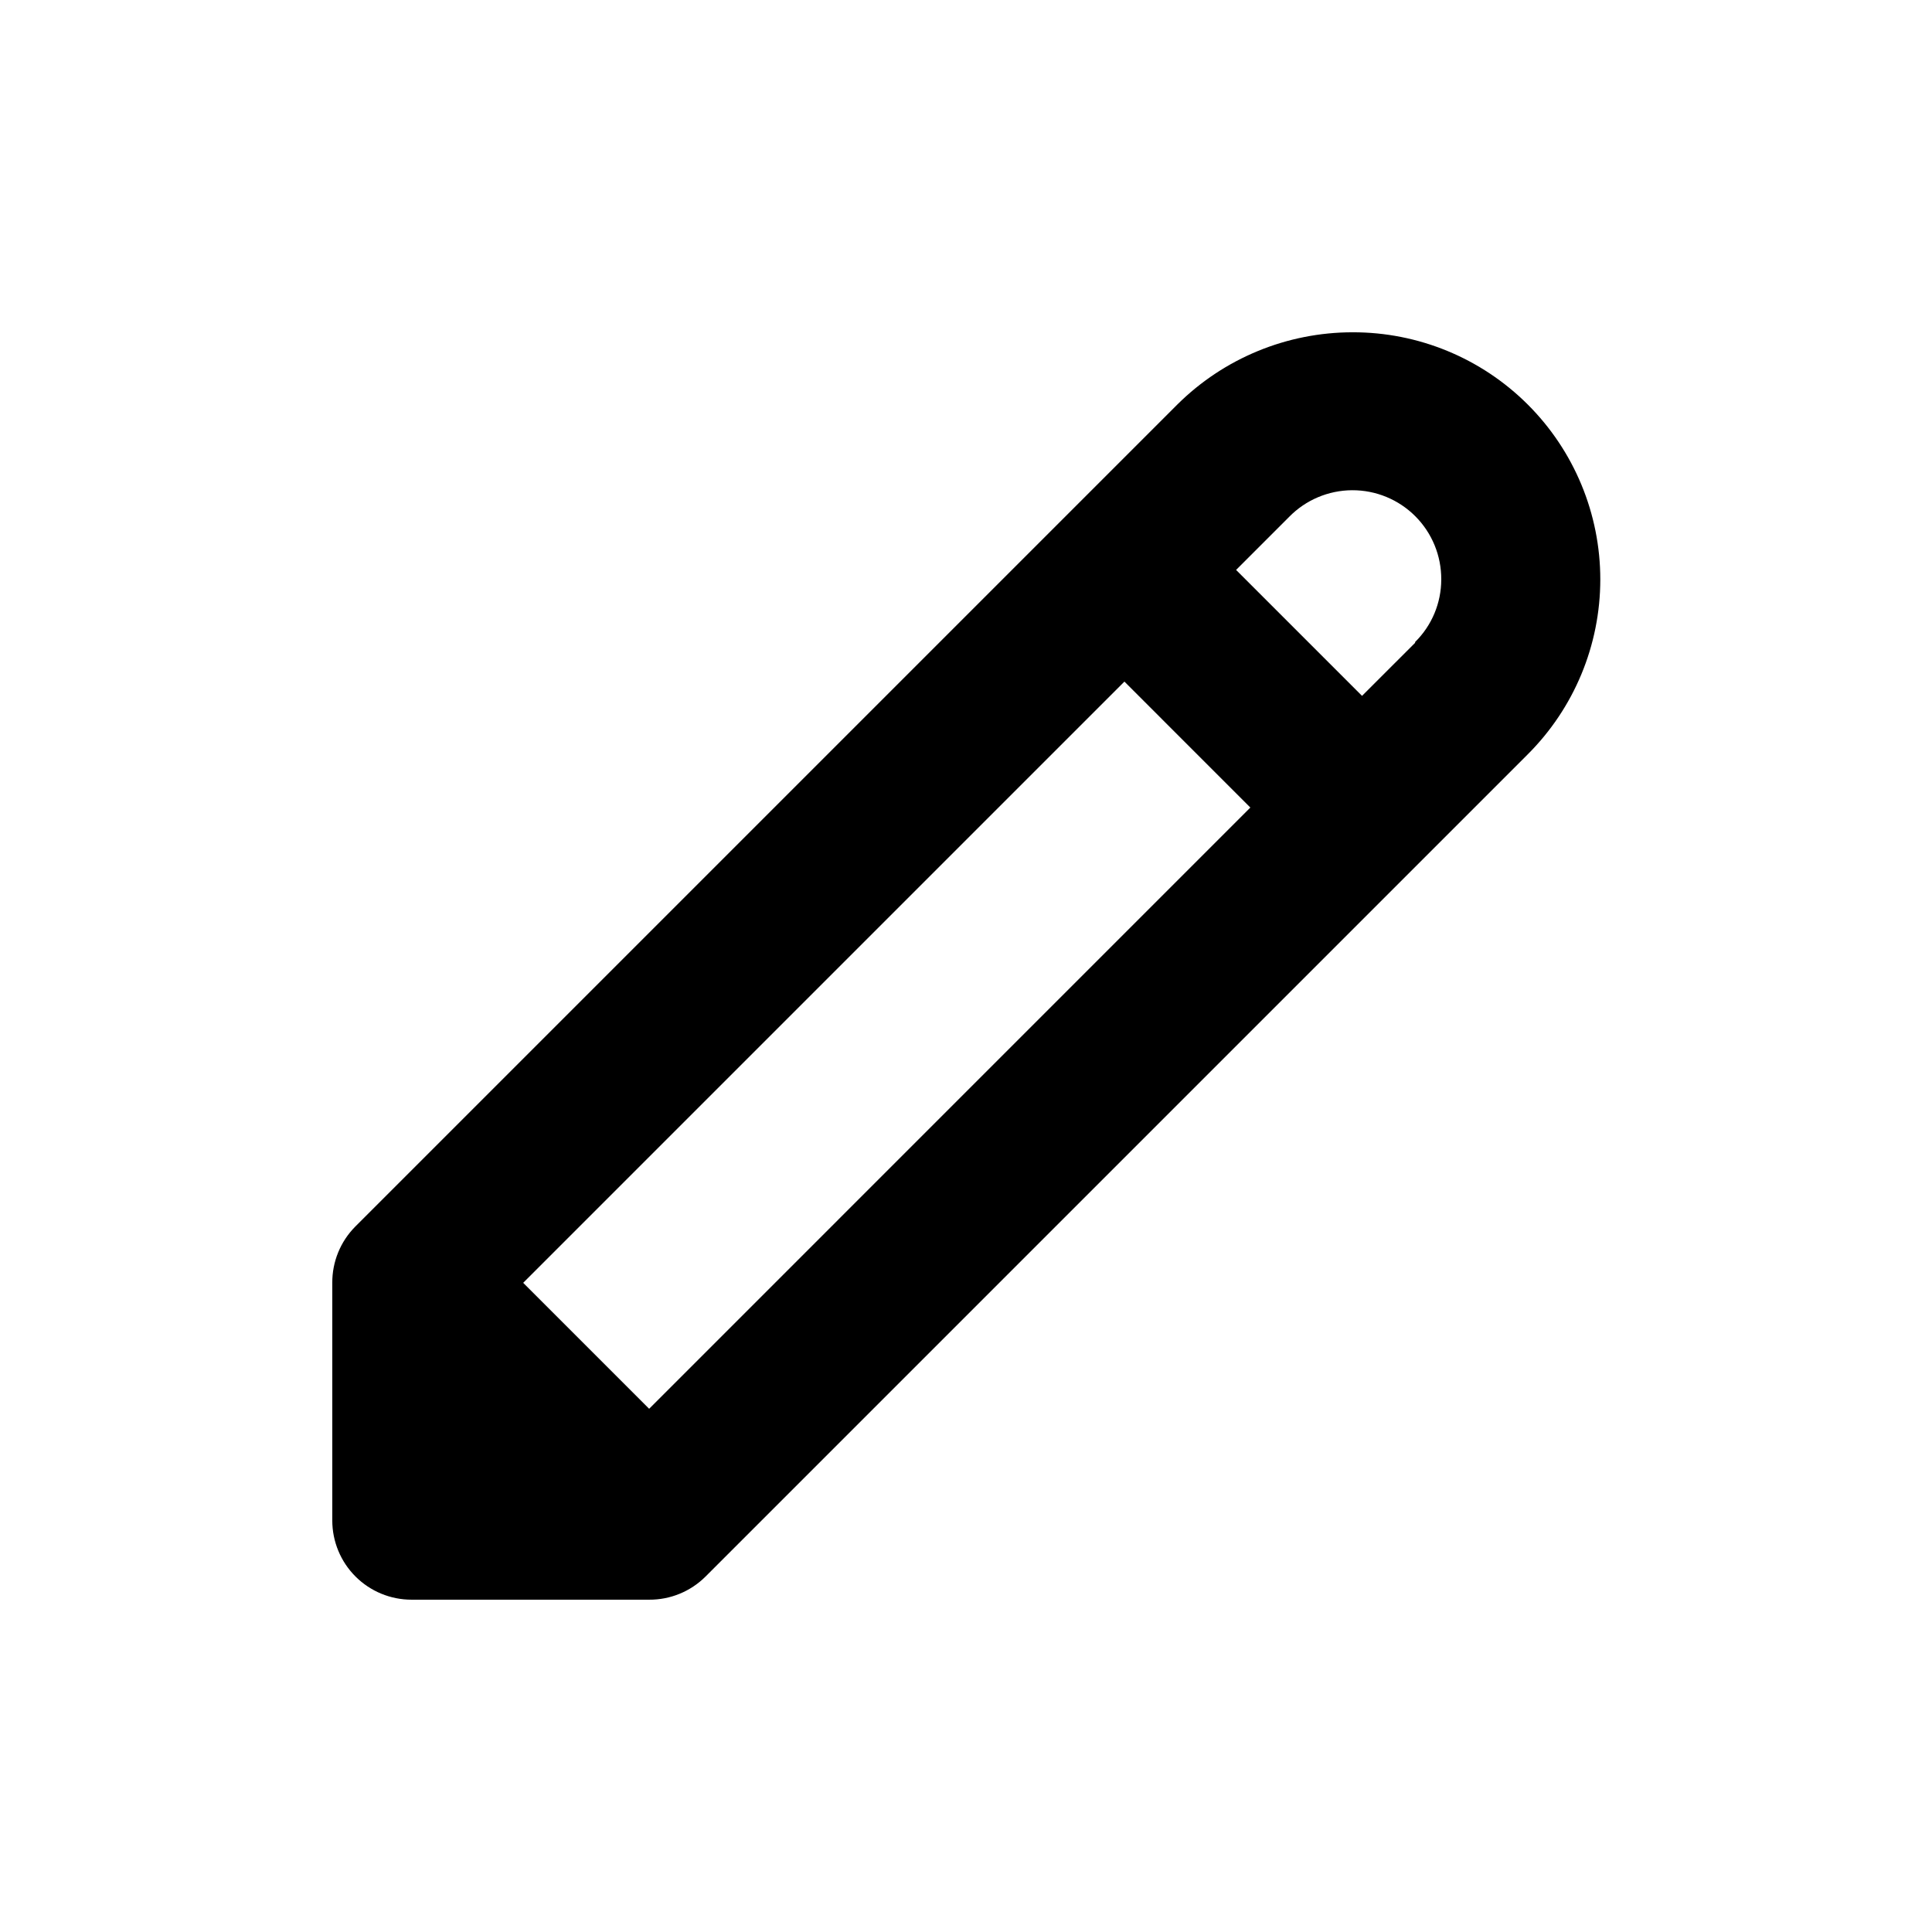
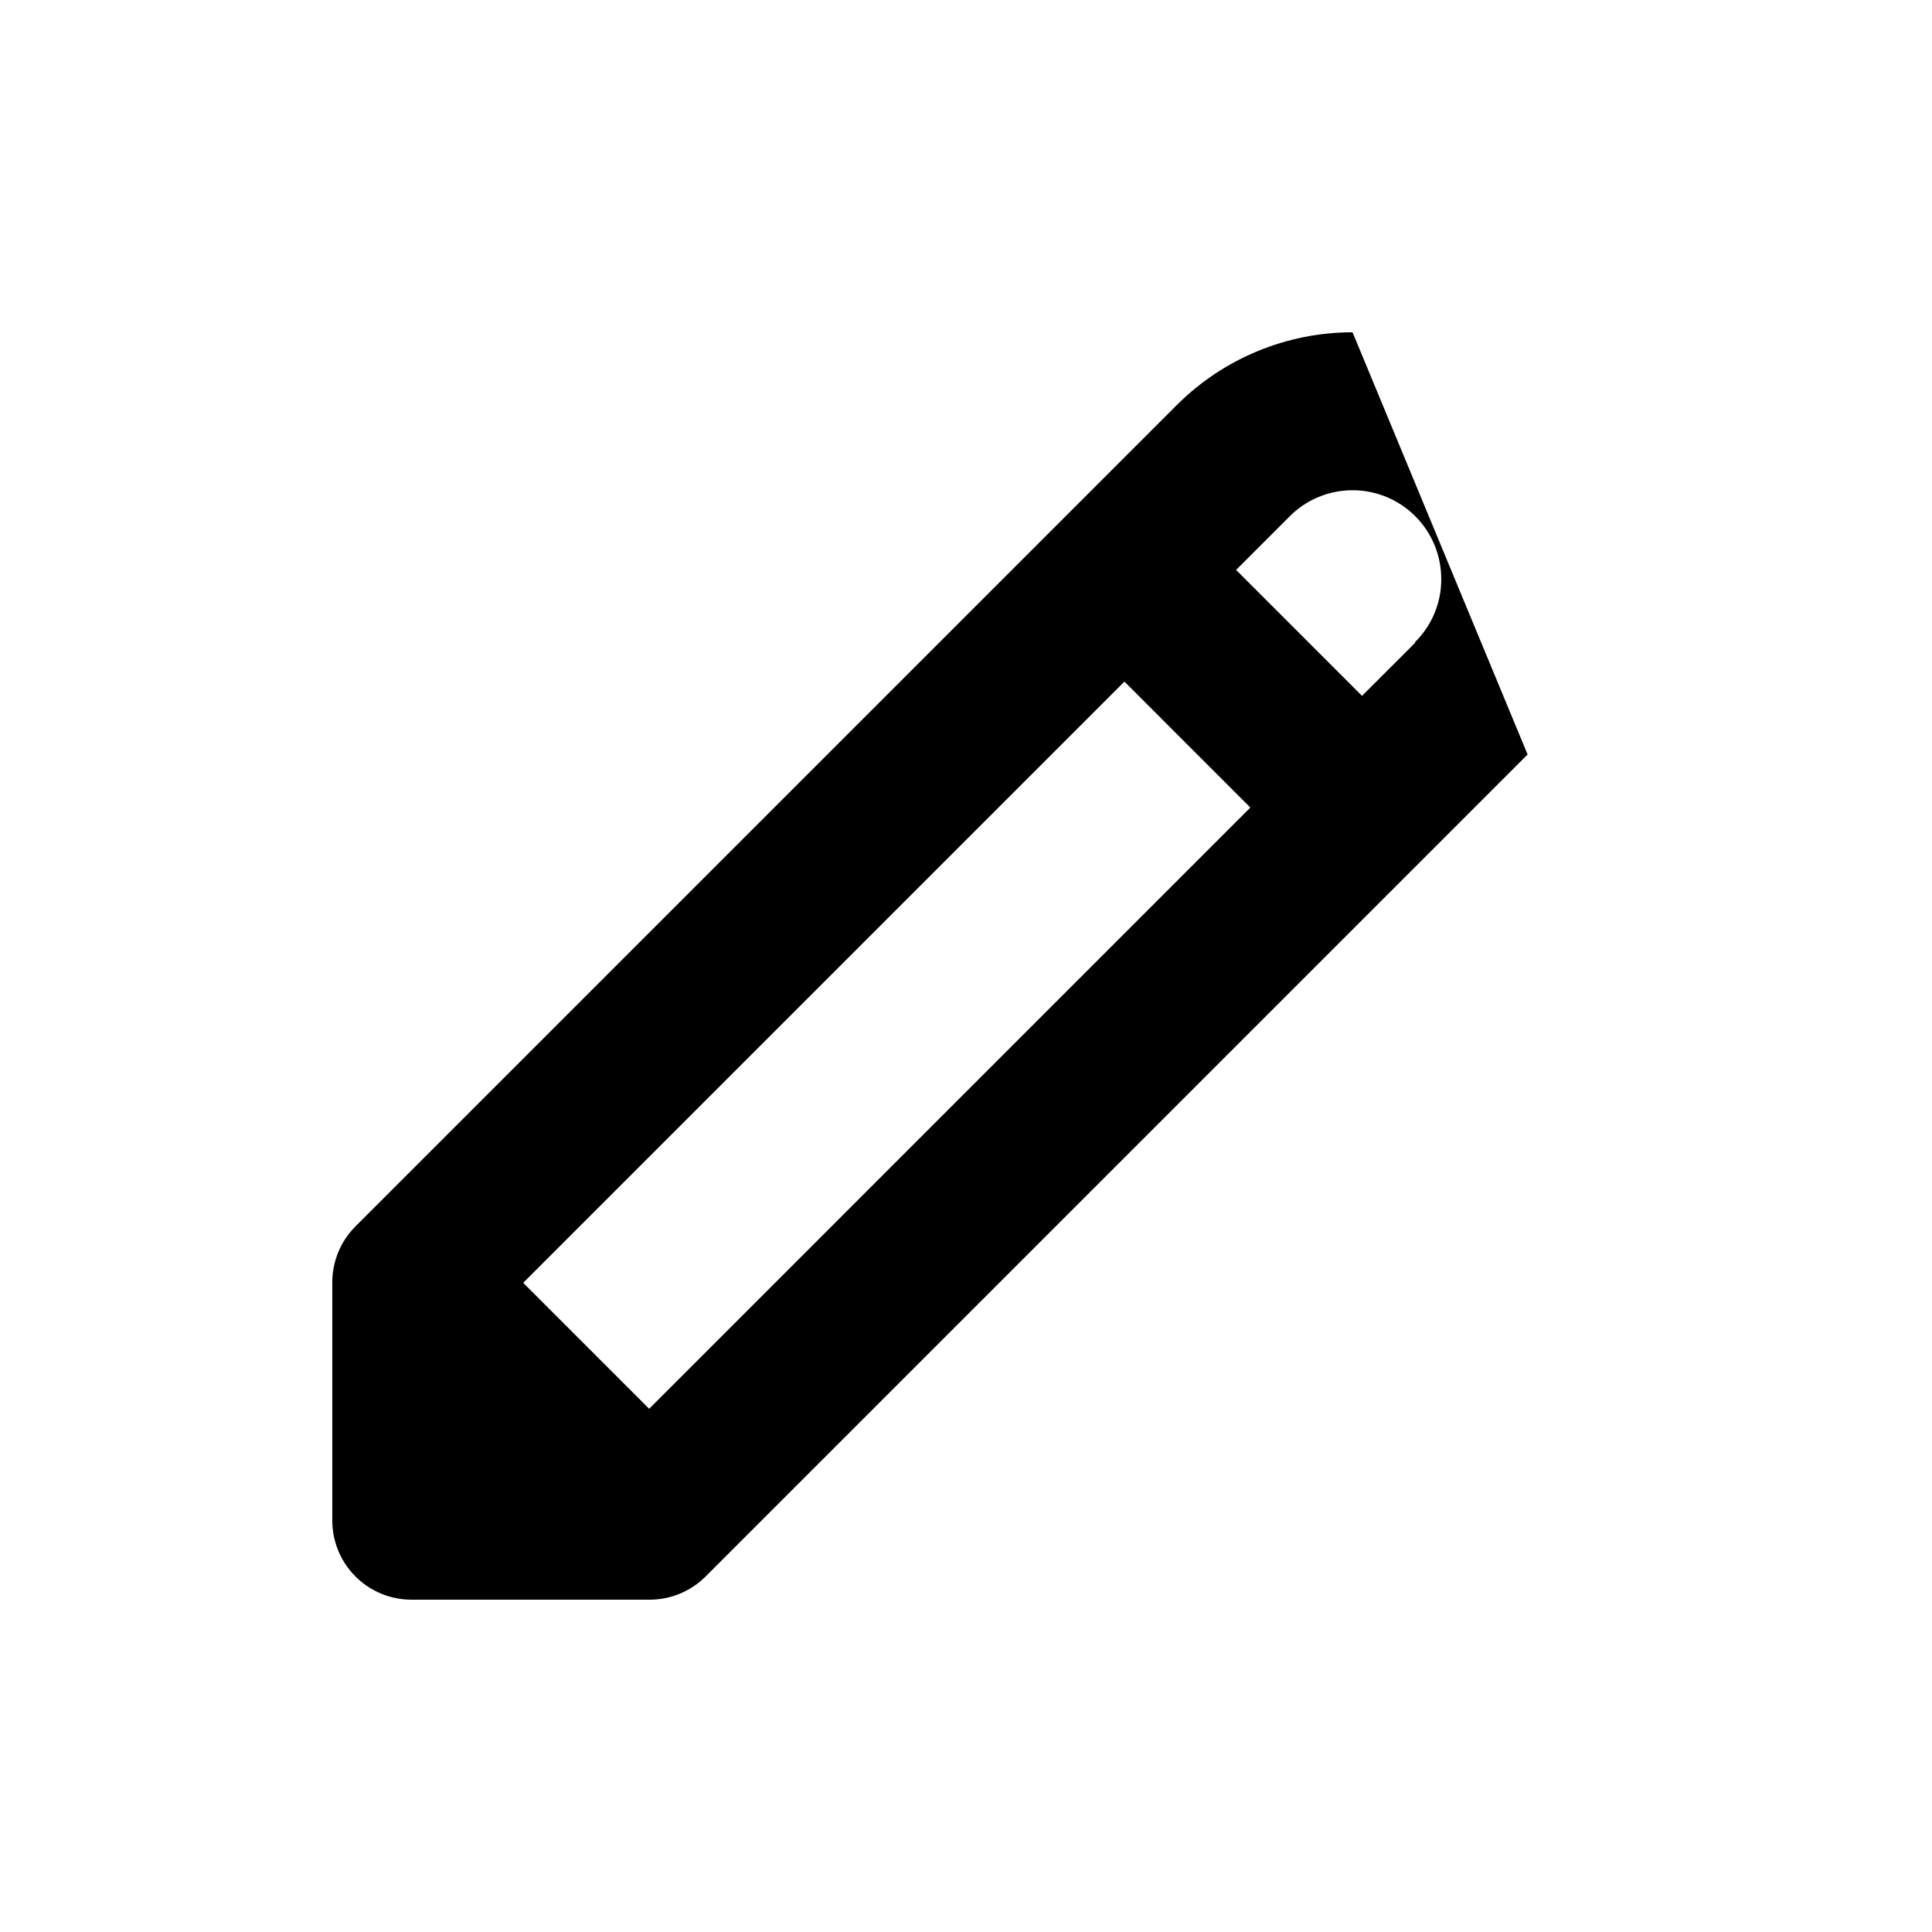
<svg xmlns="http://www.w3.org/2000/svg" fill="#000000" width="800px" height="800px" version="1.1" viewBox="144 144 512 512">
-   <path d="m502.44 232.06c-17.379 0.004-34.051 6.867-46.395 19.102l-217.9 217.9c-3.93 3.961-6.117 9.324-6.086 14.902v62.977c0 5.57 2.211 10.91 6.148 14.844 3.938 3.938 9.277 6.148 14.844 6.148h62.977c5.578 0.035 10.941-2.156 14.902-6.086l217.9-217.9c12.328-12.285 19.258-28.969 19.266-46.371 0.004-17.402-6.914-34.09-19.234-46.383-12.316-12.293-29.02-19.176-46.422-19.133zm-186.41 285.28-33.379-33.379 159.33-159.33 33.375 33.379zm202.99-202.99-14.066 14.062-33.375-33.375 14.066-14.066h-0.004c4.394-4.484 10.398-7.023 16.68-7.055 6.277-0.031 12.309 2.449 16.746 6.891 4.438 4.438 6.914 10.469 6.879 16.75 0.004 6.231-2.492 12.203-6.926 16.582z" />
+   <path d="m502.44 232.06c-17.379 0.004-34.051 6.867-46.395 19.102l-217.9 217.9c-3.93 3.961-6.117 9.324-6.086 14.902v62.977c0 5.57 2.211 10.91 6.148 14.844 3.938 3.938 9.277 6.148 14.844 6.148h62.977c5.578 0.035 10.941-2.156 14.902-6.086l217.9-217.9zm-186.41 285.28-33.379-33.379 159.33-159.33 33.375 33.379zm202.99-202.99-14.066 14.062-33.375-33.375 14.066-14.066h-0.004c4.394-4.484 10.398-7.023 16.68-7.055 6.277-0.031 12.309 2.449 16.746 6.891 4.438 4.438 6.914 10.469 6.879 16.75 0.004 6.231-2.492 12.203-6.926 16.582z" />
</svg>